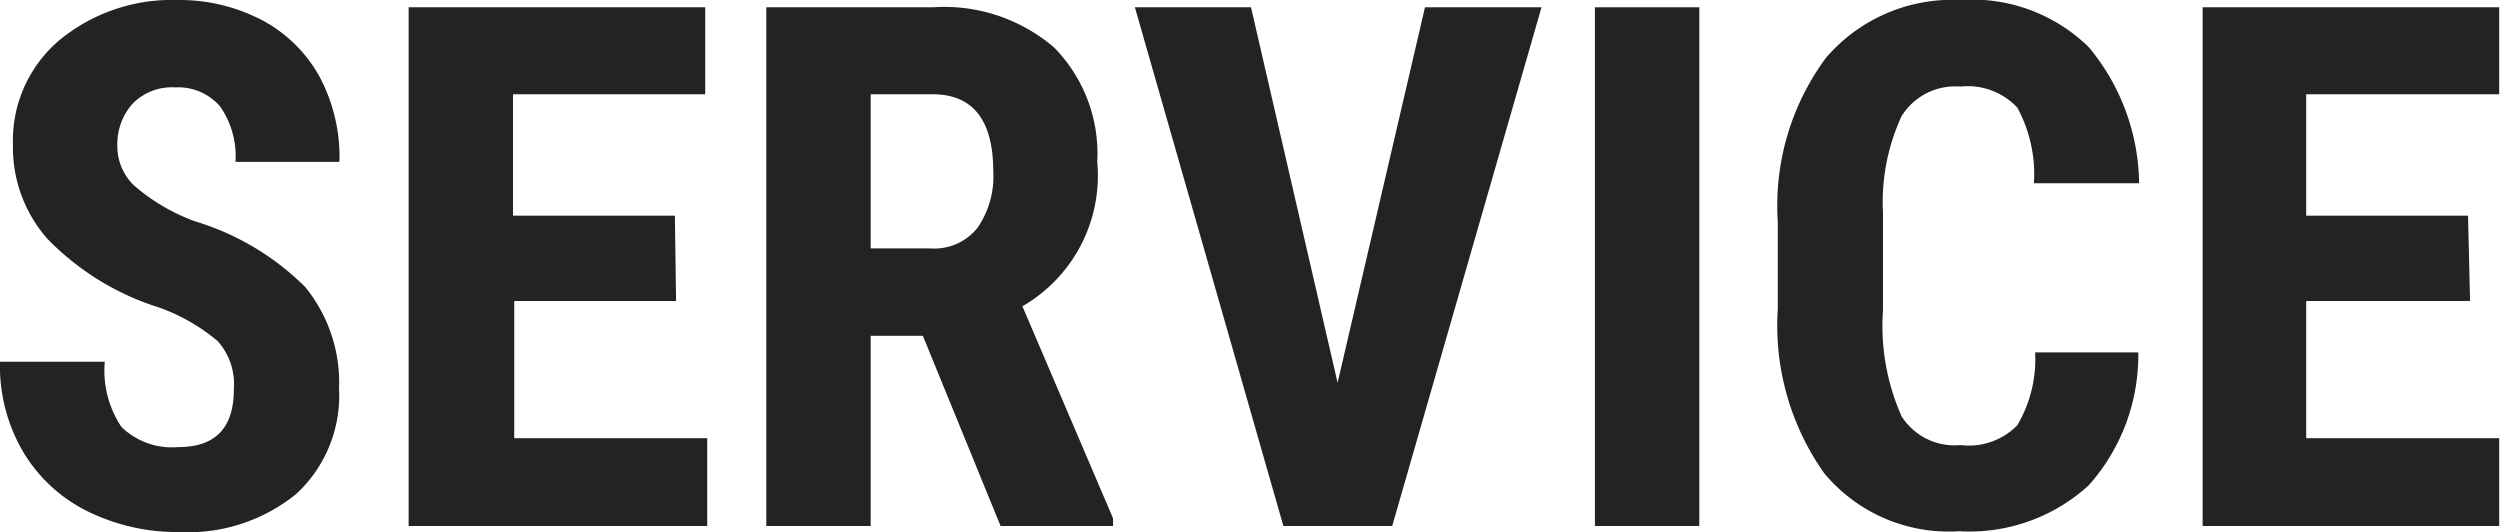
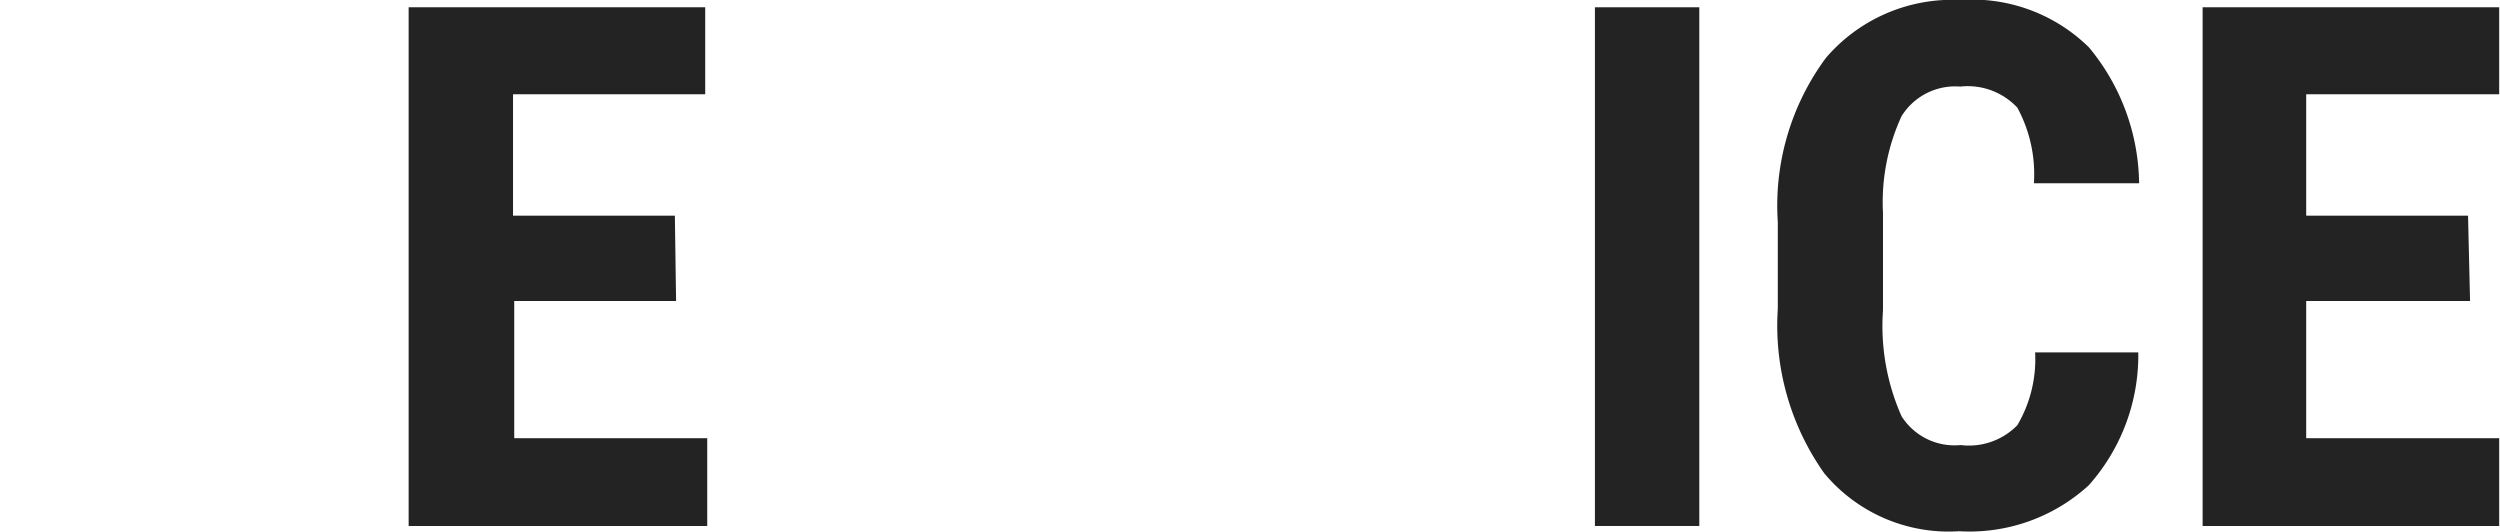
<svg xmlns="http://www.w3.org/2000/svg" viewBox="0 0 61.79 13.15">
  <defs>
    <style>.cls-1{fill:#232323;}</style>
  </defs>
  <g id="Layer_2" data-name="Layer 2">
    <g id="スクロール後のヘッダー">
-       <path class="cls-1" d="M5.78,9.62a1.6,1.6,0,0,0-.4-1.19A4.72,4.72,0,0,0,3.93,7.6,6.59,6.59,0,0,1,1.16,5.89,3.42,3.42,0,0,1,.32,3.58,3.25,3.25,0,0,1,1.46,1,4.37,4.37,0,0,1,4.38,0a4.4,4.4,0,0,1,2.1.5A3.48,3.48,0,0,1,7.9,1.9,4.21,4.21,0,0,1,8.39,4H5.82a2.15,2.15,0,0,0-.38-1.37,1.37,1.37,0,0,0-1.11-.47,1.36,1.36,0,0,0-1.05.4A1.5,1.5,0,0,0,2.9,3.59a1.34,1.34,0,0,0,.42,1,4.81,4.81,0,0,0,1.5.88A6.53,6.53,0,0,1,7.54,7.09,3.73,3.73,0,0,1,8.38,9.6a3.31,3.31,0,0,1-1.06,2.61,4.24,4.24,0,0,1-2.89.94,5,5,0,0,1-2.26-.51A3.81,3.81,0,0,1,.58,11.18,4.18,4.18,0,0,1,0,8.94H2.59A2.5,2.5,0,0,0,3,10.55a1.79,1.79,0,0,0,1.41.5C5.33,11.05,5.78,10.57,5.78,9.62Z" />
      <path class="cls-1" d="M16.71,7.44h-4v3.39h4.77V13H10.1V.18h7.33V2.33H12.68v3h4Z" />
-       <path class="cls-1" d="M22.81,8.3H21.52V13H18.94V.18h4.12a4.17,4.17,0,0,1,3,1A3.75,3.75,0,0,1,27.12,4a3.73,3.73,0,0,1-1.85,3.57l2.24,5.24V13H24.73ZM21.52,6.14H23a1.36,1.36,0,0,0,1.16-.51,2.22,2.22,0,0,0,.39-1.38q0-1.92-1.5-1.92H21.52Z" />
-       <path class="cls-1" d="M33.06,9.46,35.22.18H38.1L34.41,13H31.72L28.05.18h2.87Z" />
      <path class="cls-1" d="M42,13H39.42V.18H42Z" />
      <path class="cls-1" d="M52.85,8.71A4.83,4.83,0,0,1,51.62,12a4.37,4.37,0,0,1-3.2,1.13,4,4,0,0,1-3.33-1.43,6.32,6.32,0,0,1-1.15-4.07V5.49a6.14,6.14,0,0,1,1.19-4.06A4.11,4.11,0,0,1,48.45,0a4.12,4.12,0,0,1,3.18,1.17,5.35,5.35,0,0,1,1.24,3.36h-2.6a3.45,3.45,0,0,0-.41-1.87,1.68,1.68,0,0,0-1.41-.52A1.56,1.56,0,0,0,47,2.87a5.06,5.06,0,0,0-.46,2.39V7.67A5.49,5.49,0,0,0,47,10.29a1.55,1.55,0,0,0,1.46.71,1.67,1.67,0,0,0,1.4-.49,3.21,3.21,0,0,0,.44-1.8Z" />
      <path class="cls-1" d="M61.05,7.44H57v3.39h4.77V13H54.44V.18h7.33V2.33H57v3h4Z" />
    </g>
  </g>
</svg>